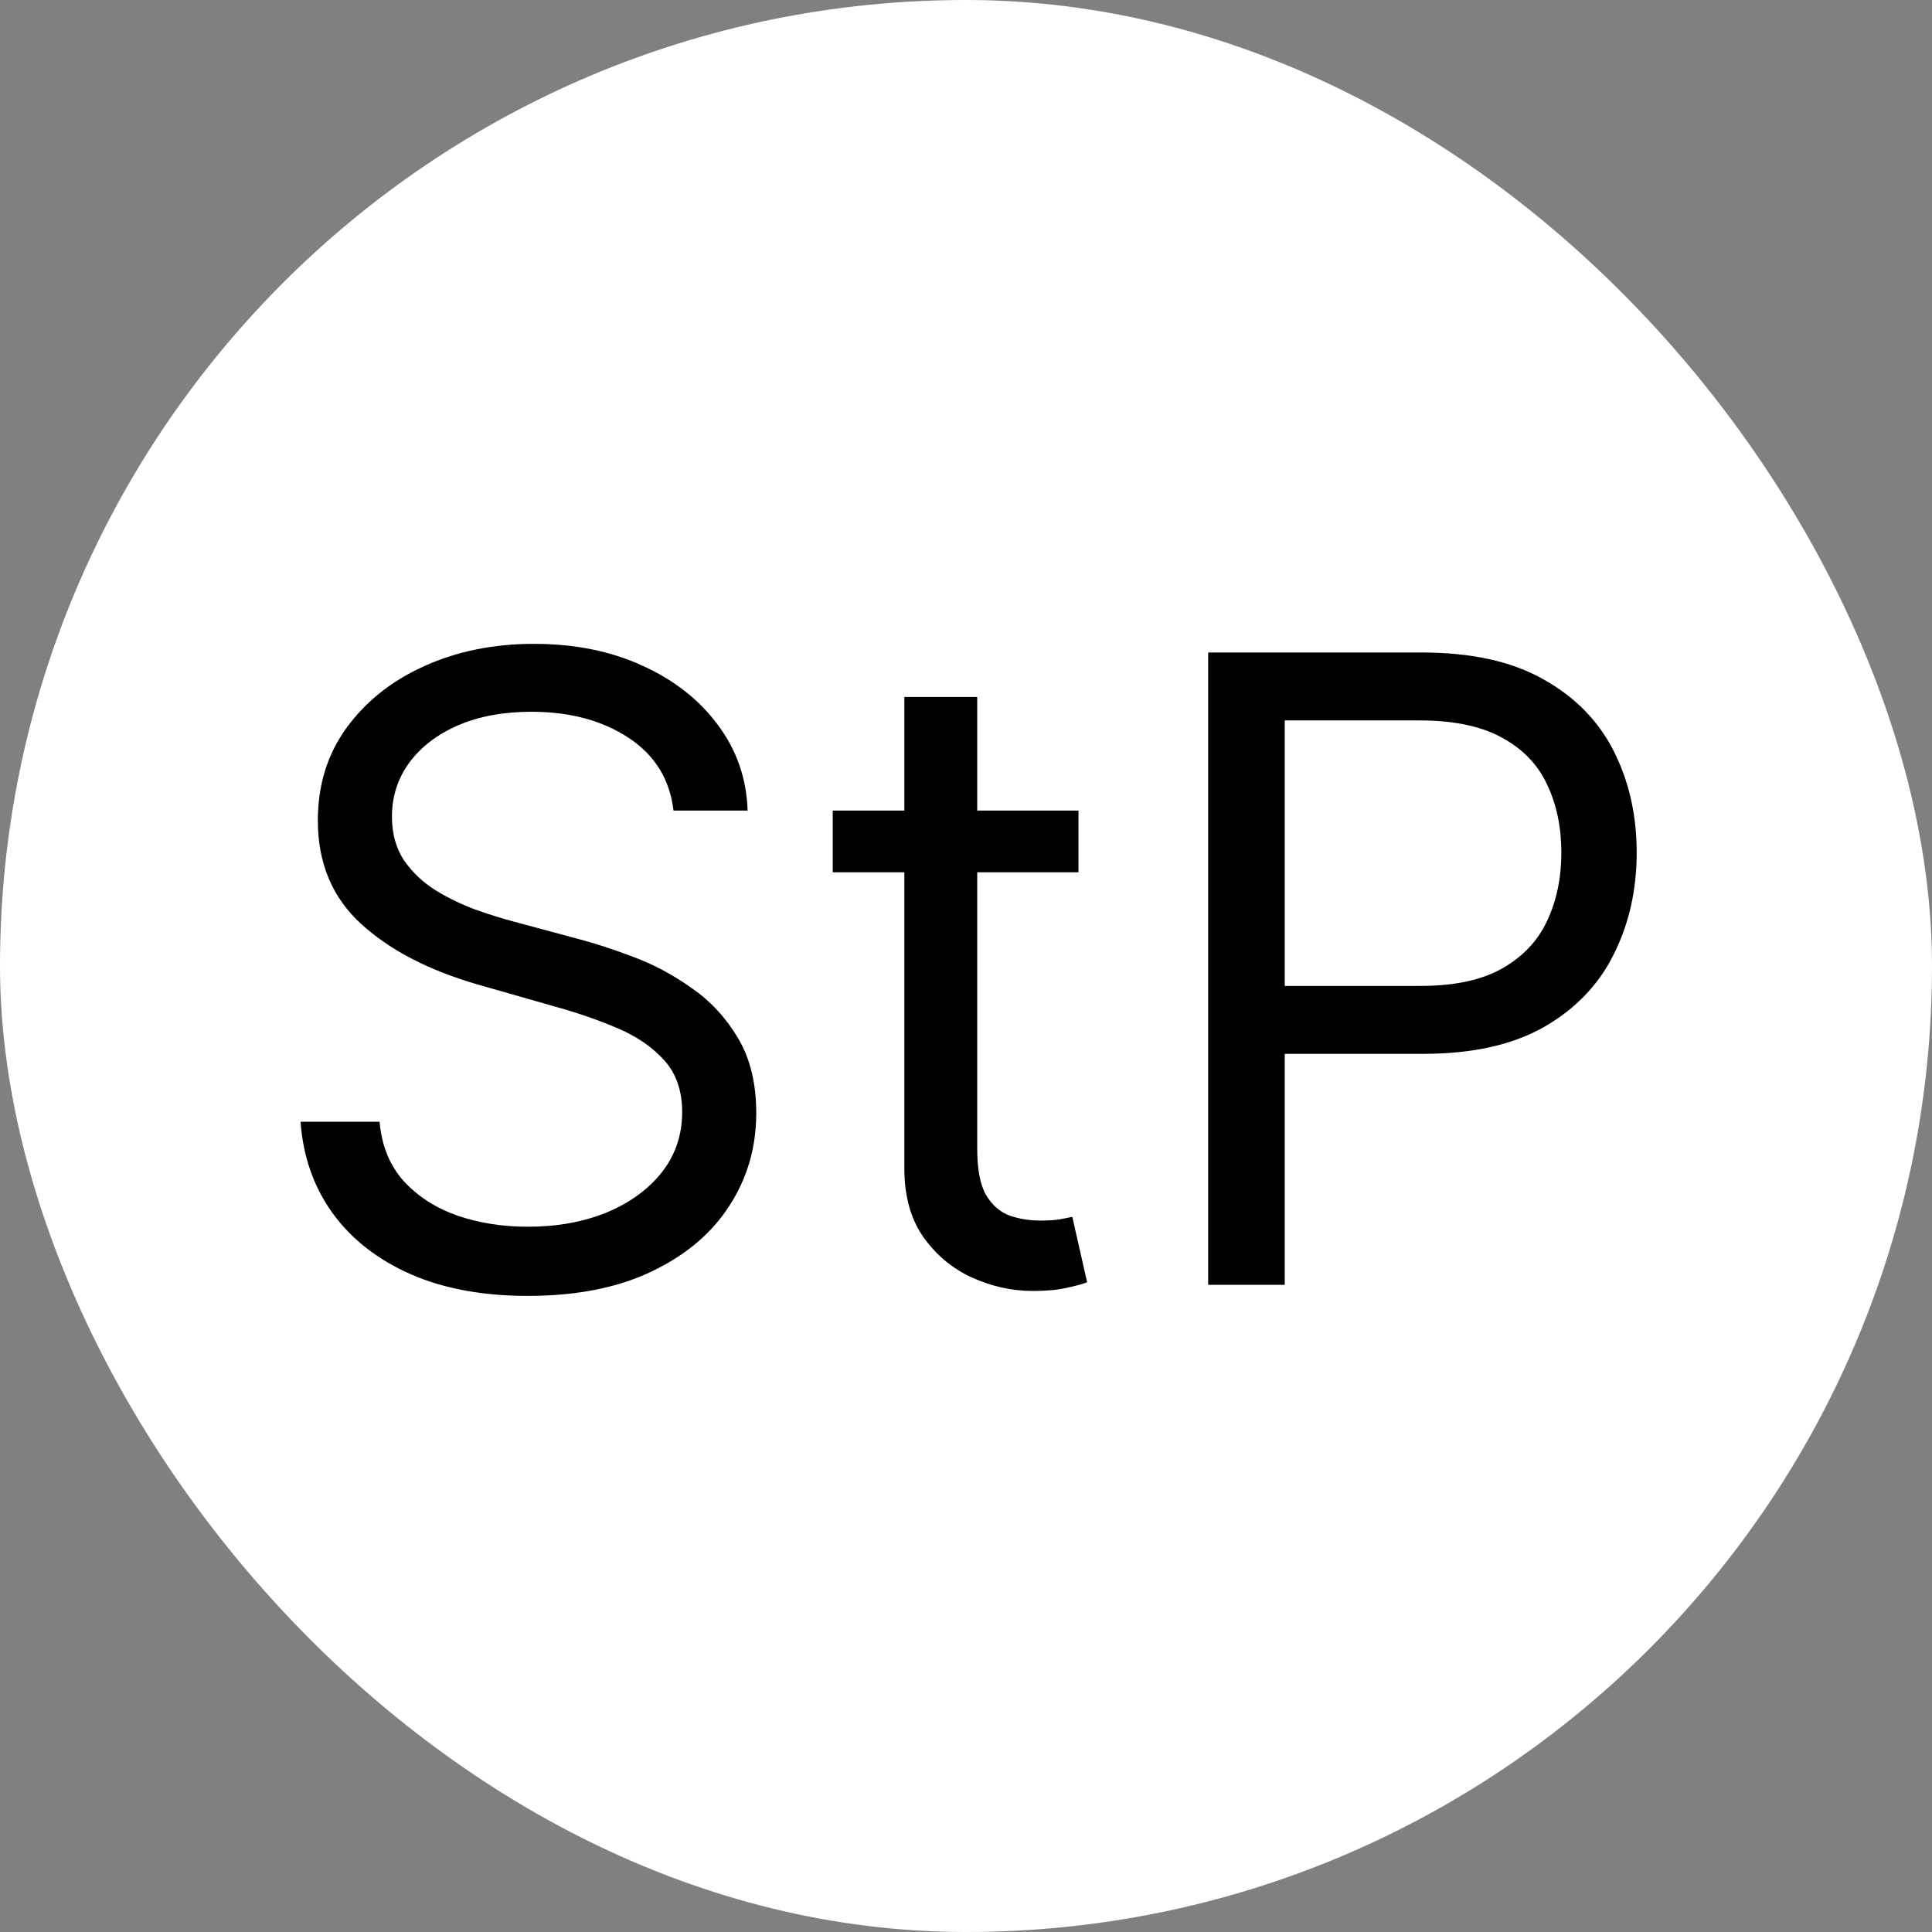
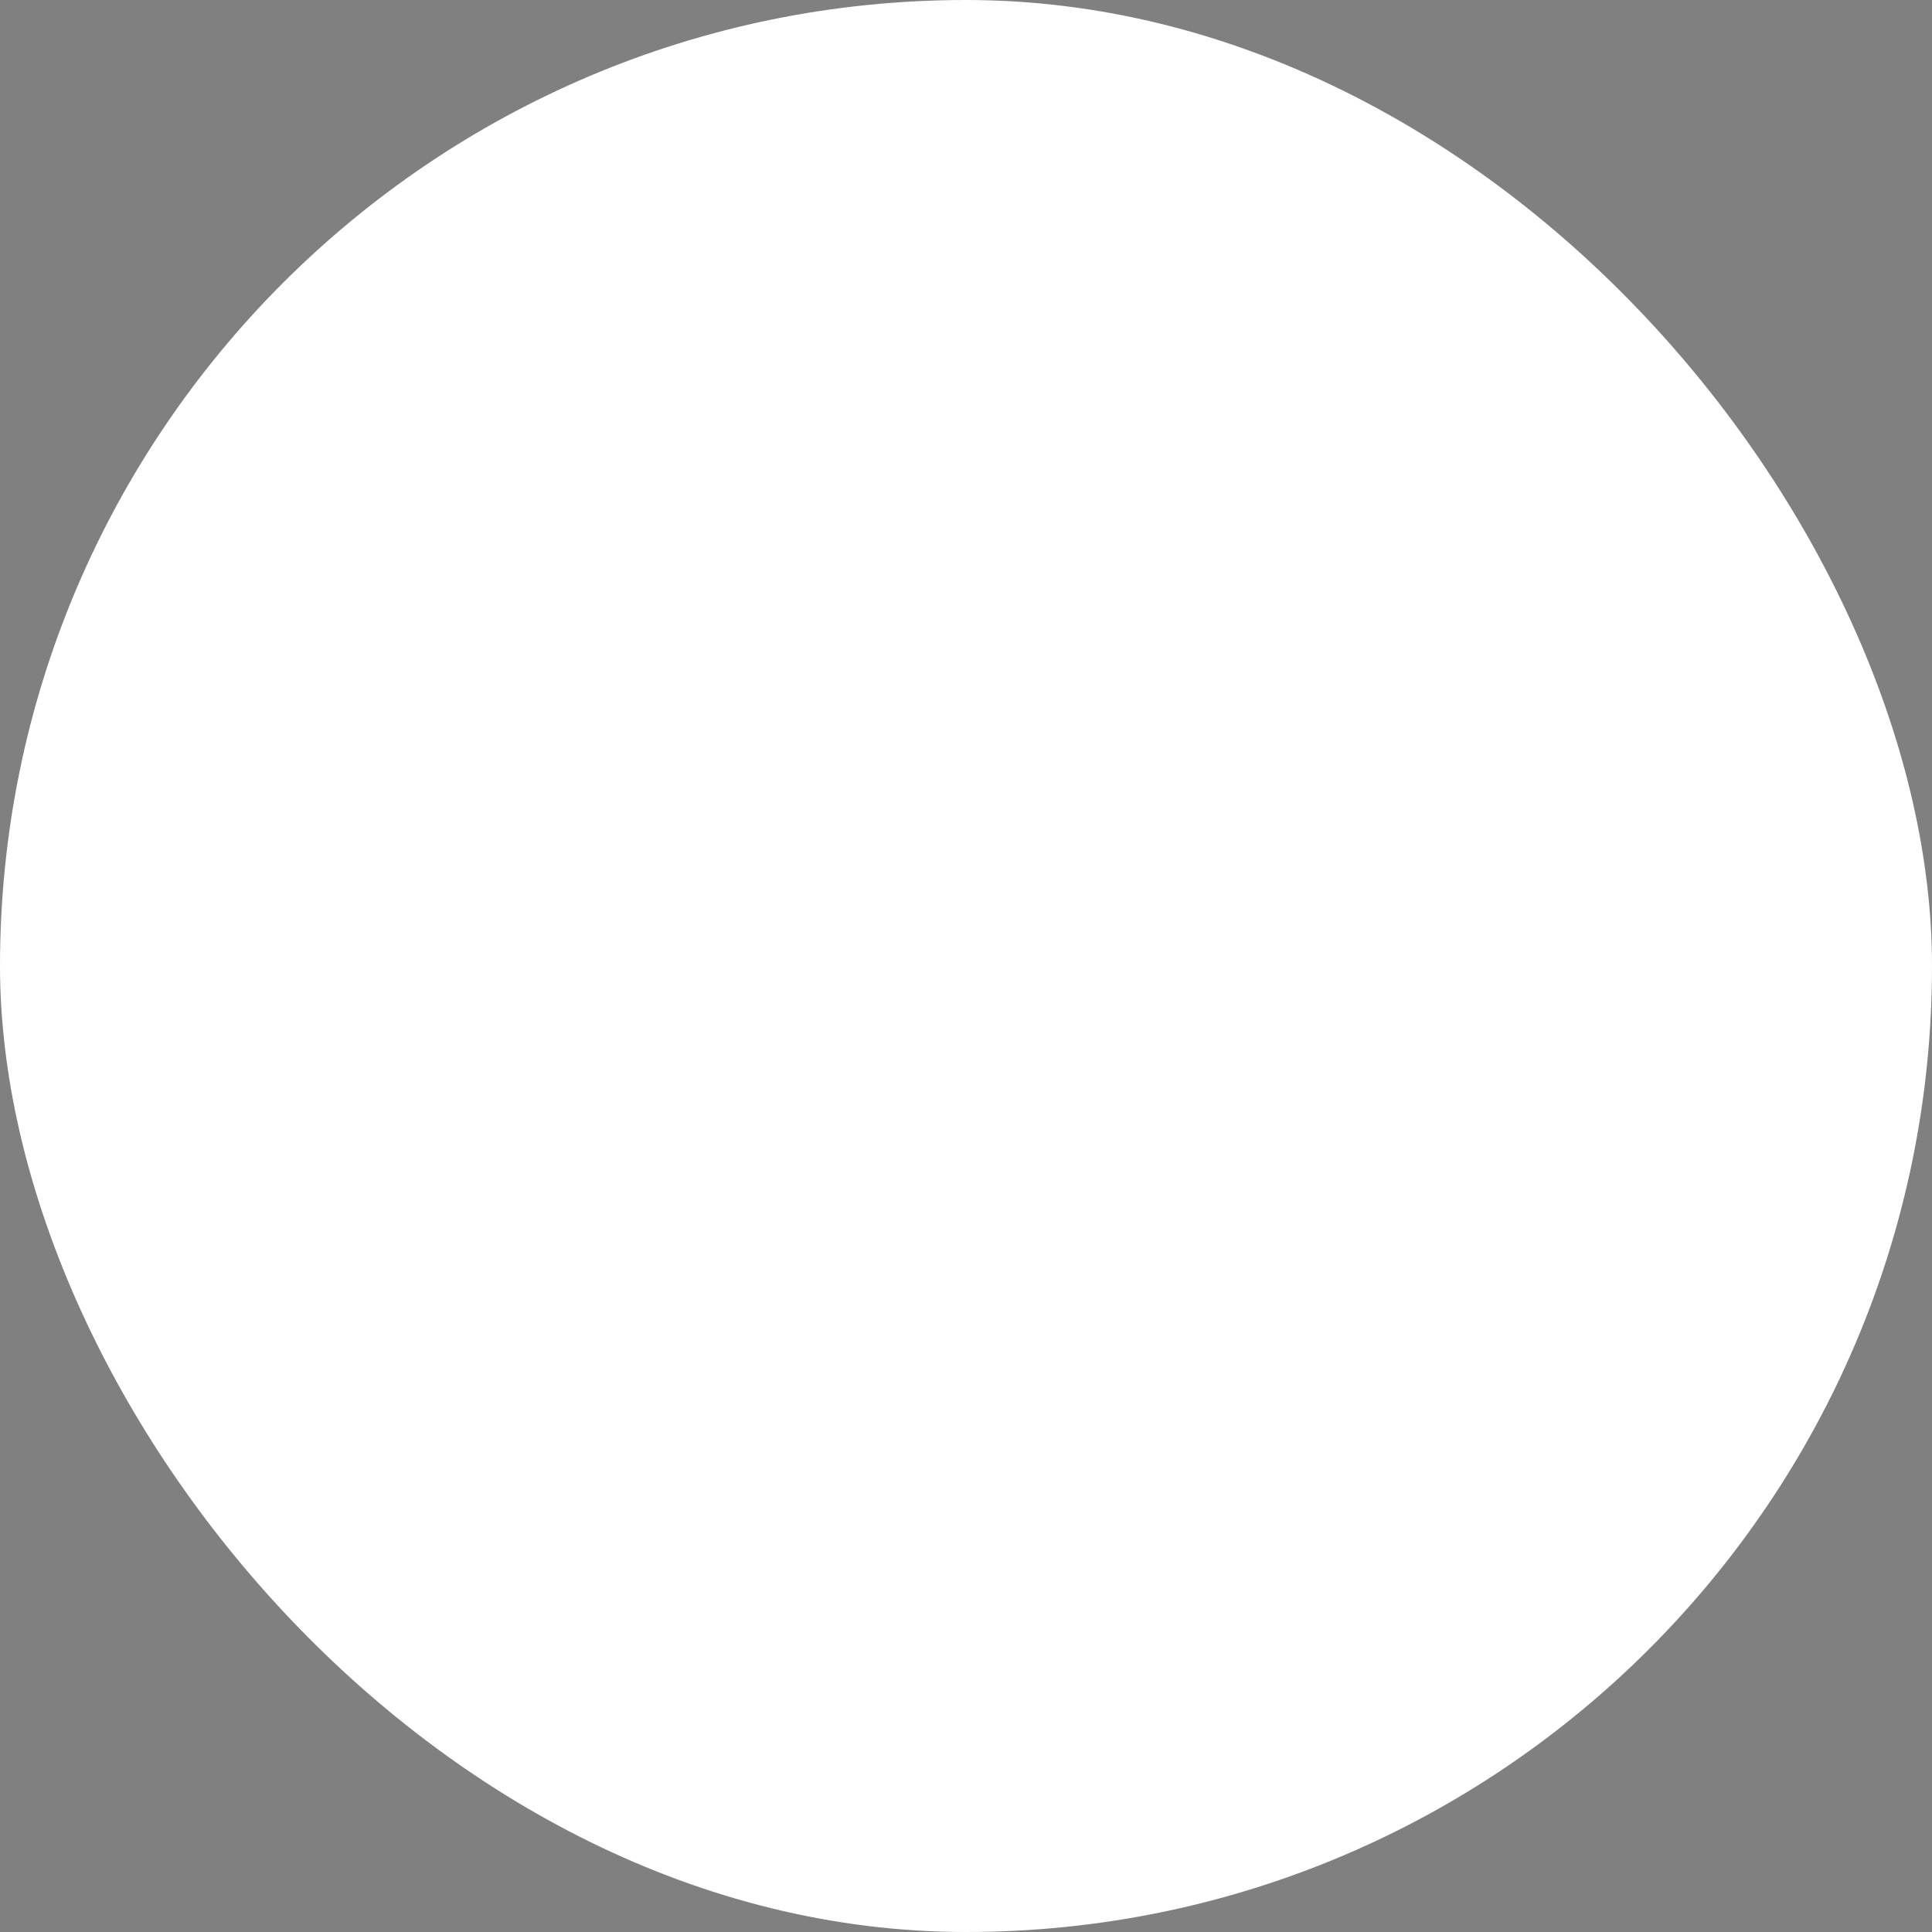
<svg xmlns="http://www.w3.org/2000/svg" width="200" height="200" viewBox="0 0 200 200" fill="none">
  <rect x="0" y="0" width="200" height="200" fill="#808080" stroke="none" />
  <rect width="200" height="200" rx="100" fill="white" />
-   <path d="M69.722 83.909C69.338 80.671 67.783 78.156 65.055 76.367C62.328 74.577 58.983 73.682 55.02 73.682C52.122 73.682 49.587 74.151 47.413 75.088C45.261 76.026 43.578 77.315 42.364 78.955C41.17 80.596 40.574 82.46 40.574 84.548C40.574 86.296 40.989 87.798 41.82 89.055C42.673 90.29 43.759 91.324 45.08 92.155C46.401 92.965 47.786 93.636 49.235 94.168C50.684 94.68 52.016 95.095 53.23 95.415L59.878 97.204C61.582 97.652 63.479 98.27 65.567 99.058C67.676 99.847 69.69 100.923 71.607 102.286C73.546 103.629 75.144 105.354 76.401 107.464C77.658 109.573 78.287 112.162 78.287 115.23C78.287 118.767 77.36 121.963 75.506 124.818C73.674 127.673 70.989 129.942 67.452 131.626C63.937 133.309 59.665 134.151 54.636 134.151C49.949 134.151 45.89 133.394 42.459 131.881C39.05 130.369 36.366 128.259 34.406 125.553C32.467 122.847 31.369 119.705 31.114 116.125H39.295C39.508 118.597 40.34 120.642 41.788 122.261C43.258 123.859 45.112 125.053 47.349 125.841C49.608 126.608 52.037 126.991 54.636 126.991C57.662 126.991 60.379 126.501 62.786 125.521C65.194 124.52 67.101 123.135 68.507 121.366C69.913 119.577 70.617 117.489 70.617 115.102C70.617 112.929 70.009 111.161 68.795 109.797C67.58 108.433 65.982 107.325 64.001 106.473C62.019 105.621 59.878 104.875 57.577 104.236L49.523 101.935C44.409 100.464 40.361 98.366 37.378 95.638C34.395 92.911 32.903 89.342 32.903 84.932C32.903 81.267 33.894 78.071 35.876 75.344C37.879 72.595 40.563 70.465 43.93 68.952C47.318 67.418 51.099 66.651 55.276 66.651C59.494 66.651 63.244 67.407 66.526 68.92C69.807 70.411 72.406 72.457 74.324 75.056C76.263 77.656 77.285 80.606 77.392 83.909H69.722ZM111.645 83.909V90.301H86.205V83.909H111.645ZM93.62 72.148H101.162V118.938C101.162 121.068 101.471 122.666 102.089 123.732C102.729 124.776 103.538 125.479 104.518 125.841C105.52 126.182 106.574 126.352 107.682 126.352C108.513 126.352 109.195 126.31 109.728 126.224C110.26 126.118 110.687 126.033 111.006 125.969L112.54 132.744C112.029 132.936 111.315 133.128 110.399 133.32C109.483 133.533 108.322 133.639 106.915 133.639C104.785 133.639 102.697 133.181 100.651 132.265C98.627 131.349 96.944 129.953 95.601 128.078C94.28 126.203 93.62 123.838 93.62 120.983V72.148ZM125.069 133V67.546H147.185C152.32 67.546 156.518 68.472 159.778 70.326C163.059 72.158 165.488 74.641 167.064 77.773C168.641 80.905 169.43 84.399 169.43 88.256C169.43 92.112 168.641 95.617 167.064 98.771C165.509 101.924 163.101 104.438 159.841 106.313C156.581 108.167 152.405 109.094 147.313 109.094H131.461V102.062H147.057C150.573 102.062 153.396 101.455 155.527 100.241C157.657 99.026 159.202 97.386 160.161 95.319C161.141 93.231 161.631 90.876 161.631 88.256C161.631 85.635 161.141 83.291 160.161 81.224C159.202 79.158 157.647 77.538 155.495 76.367C153.343 75.173 150.488 74.577 146.93 74.577H132.995V133H125.069Z" fill="black" />
</svg>